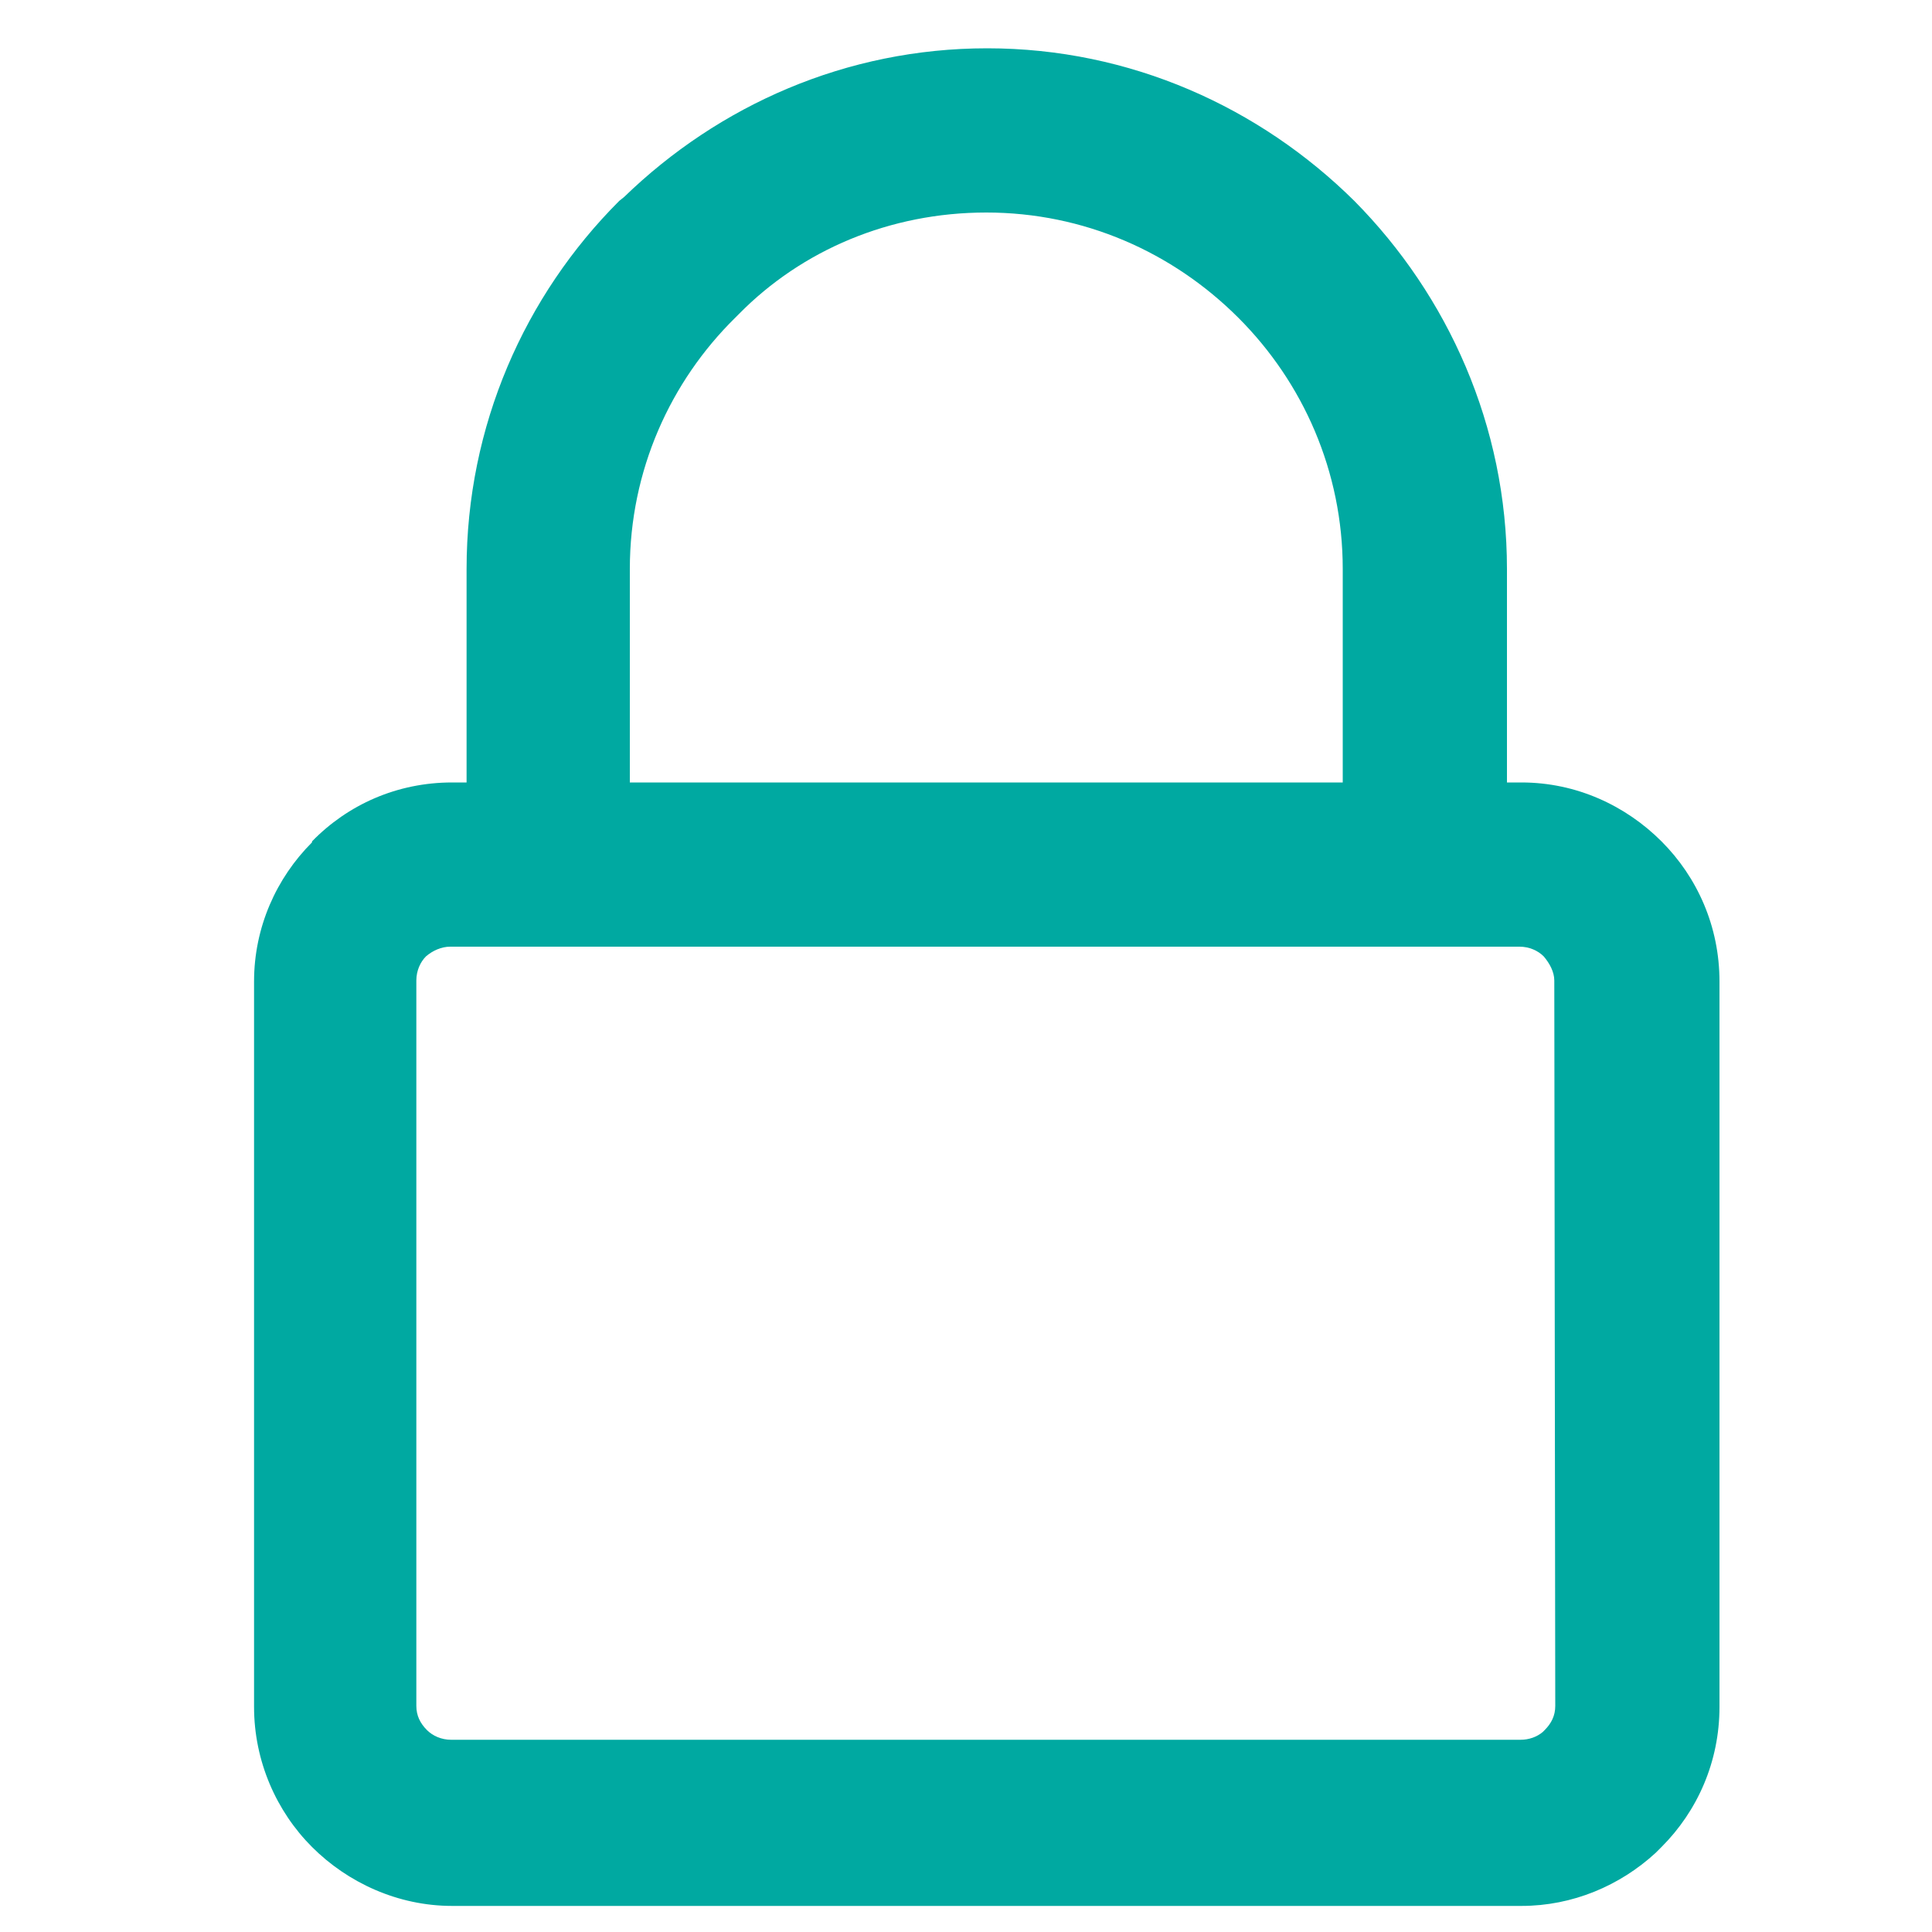
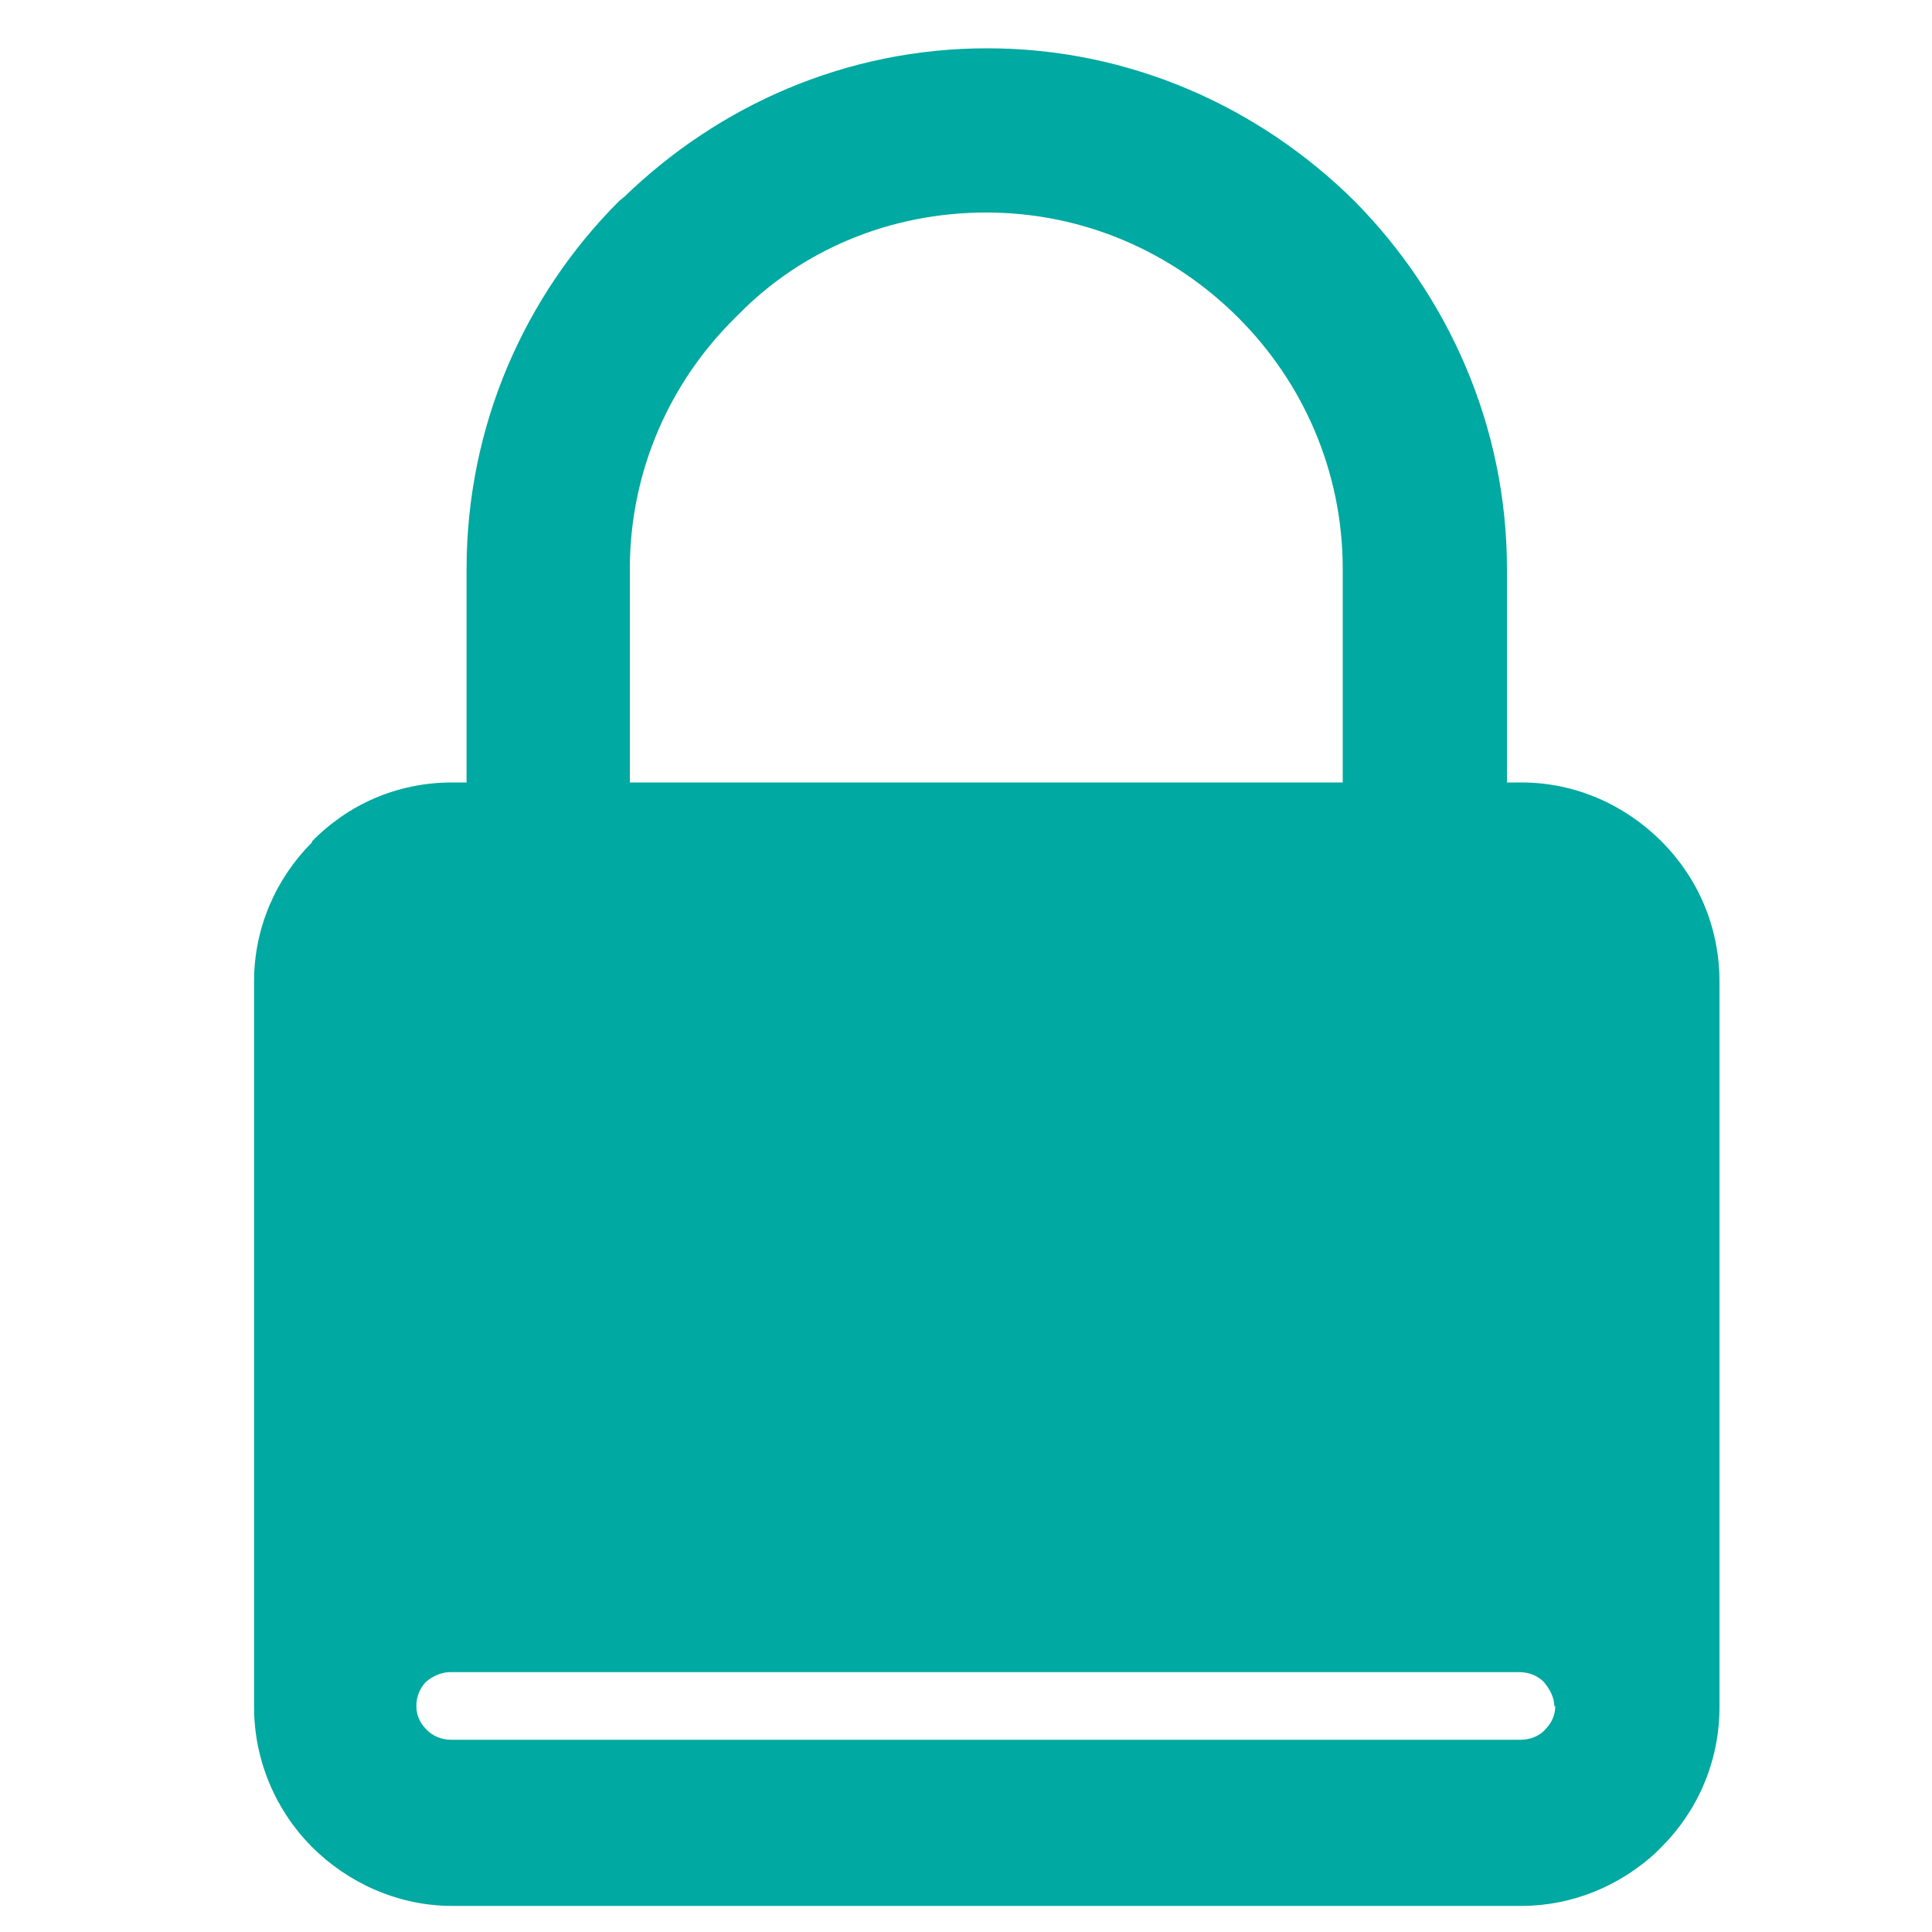
<svg xmlns="http://www.w3.org/2000/svg" version="1.1" id="Layer_1" x="0px" y="0px" viewBox="0 0 200 200" style="enable-background:new 0 0 200 200;" xml:space="preserve">
  <style type="text/css">
	.st0{fill:#00A9A1;}
</style>
-   <path class="st0" d="M172,87.1c-3.7-3.7-8.8-6.1-14.5-6.1H156V58.9c0-14.8-6.1-28.3-15.8-38.1c-9.8-9.7-23.2-15.8-38-15.8  c-14.6,0-27.8,5.9-37.6,15.4l-0.5,0.4c-9.8,9.8-15.8,23.3-15.8,38.1V81h-1.5c-5.7,0-10.8,2.3-14.5,6.1h0l0,0.1  c-3.7,3.7-6,8.8-6,14.4v75.1c0,5.6,2.3,10.8,6,14.5c3.7,3.7,8.9,6.1,14.5,6.1h110.7c5.3,0,10.2-2.1,13.9-5.5l0.6-0.6  c3.7-3.7,6-8.8,6-14.5v-75.1C178,95.9,175.7,90.8,172,87.1L172,87.1z M65.2,58.9L65.2,58.9c0-10.2,4.2-19.4,10.9-26l0.4-0.4  C83,25.9,92.1,22,102.1,22c10.1,0,19.3,4.1,26.1,10.9c6.7,6.7,10.8,15.9,10.8,26V81H65.2V58.9L65.2,58.9z M161,176.6L161,176.6  c0,1-0.4,1.8-1.1,2.5l-0.2,0.2c-0.6,0.5-1.4,0.8-2.3,0.8H46.7c-1,0-1.9-0.4-2.5-1c-0.7-0.7-1.1-1.5-1.1-2.5v-75.1c0-1,0.4-1.9,1-2.5  l0,0c0.7-0.6,1.6-1,2.5-1h110.7c1,0,1.9,0.4,2.5,1c0.6,0.7,1.1,1.6,1.1,2.5L161,176.6L161,176.6z" />
+   <path class="st0" d="M172,87.1c-3.7-3.7-8.8-6.1-14.5-6.1H156V58.9c0-14.8-6.1-28.3-15.8-38.1c-9.8-9.7-23.2-15.8-38-15.8  c-14.6,0-27.8,5.9-37.6,15.4l-0.5,0.4c-9.8,9.8-15.8,23.3-15.8,38.1V81h-1.5c-5.7,0-10.8,2.3-14.5,6.1h0l0,0.1  c-3.7,3.7-6,8.8-6,14.4v75.1c0,5.6,2.3,10.8,6,14.5c3.7,3.7,8.9,6.1,14.5,6.1h110.7c5.3,0,10.2-2.1,13.9-5.5l0.6-0.6  c3.7-3.7,6-8.8,6-14.5v-75.1C178,95.9,175.7,90.8,172,87.1L172,87.1z M65.2,58.9L65.2,58.9c0-10.2,4.2-19.4,10.9-26l0.4-0.4  C83,25.9,92.1,22,102.1,22c10.1,0,19.3,4.1,26.1,10.9c6.7,6.7,10.8,15.9,10.8,26V81H65.2V58.9L65.2,58.9z M161,176.6L161,176.6  c0,1-0.4,1.8-1.1,2.5l-0.2,0.2c-0.6,0.5-1.4,0.8-2.3,0.8H46.7c-1,0-1.9-0.4-2.5-1c-0.7-0.7-1.1-1.5-1.1-2.5c0-1,0.4-1.9,1-2.5  l0,0c0.7-0.6,1.6-1,2.5-1h110.7c1,0,1.9,0.4,2.5,1c0.6,0.7,1.1,1.6,1.1,2.5L161,176.6L161,176.6z" />
</svg>